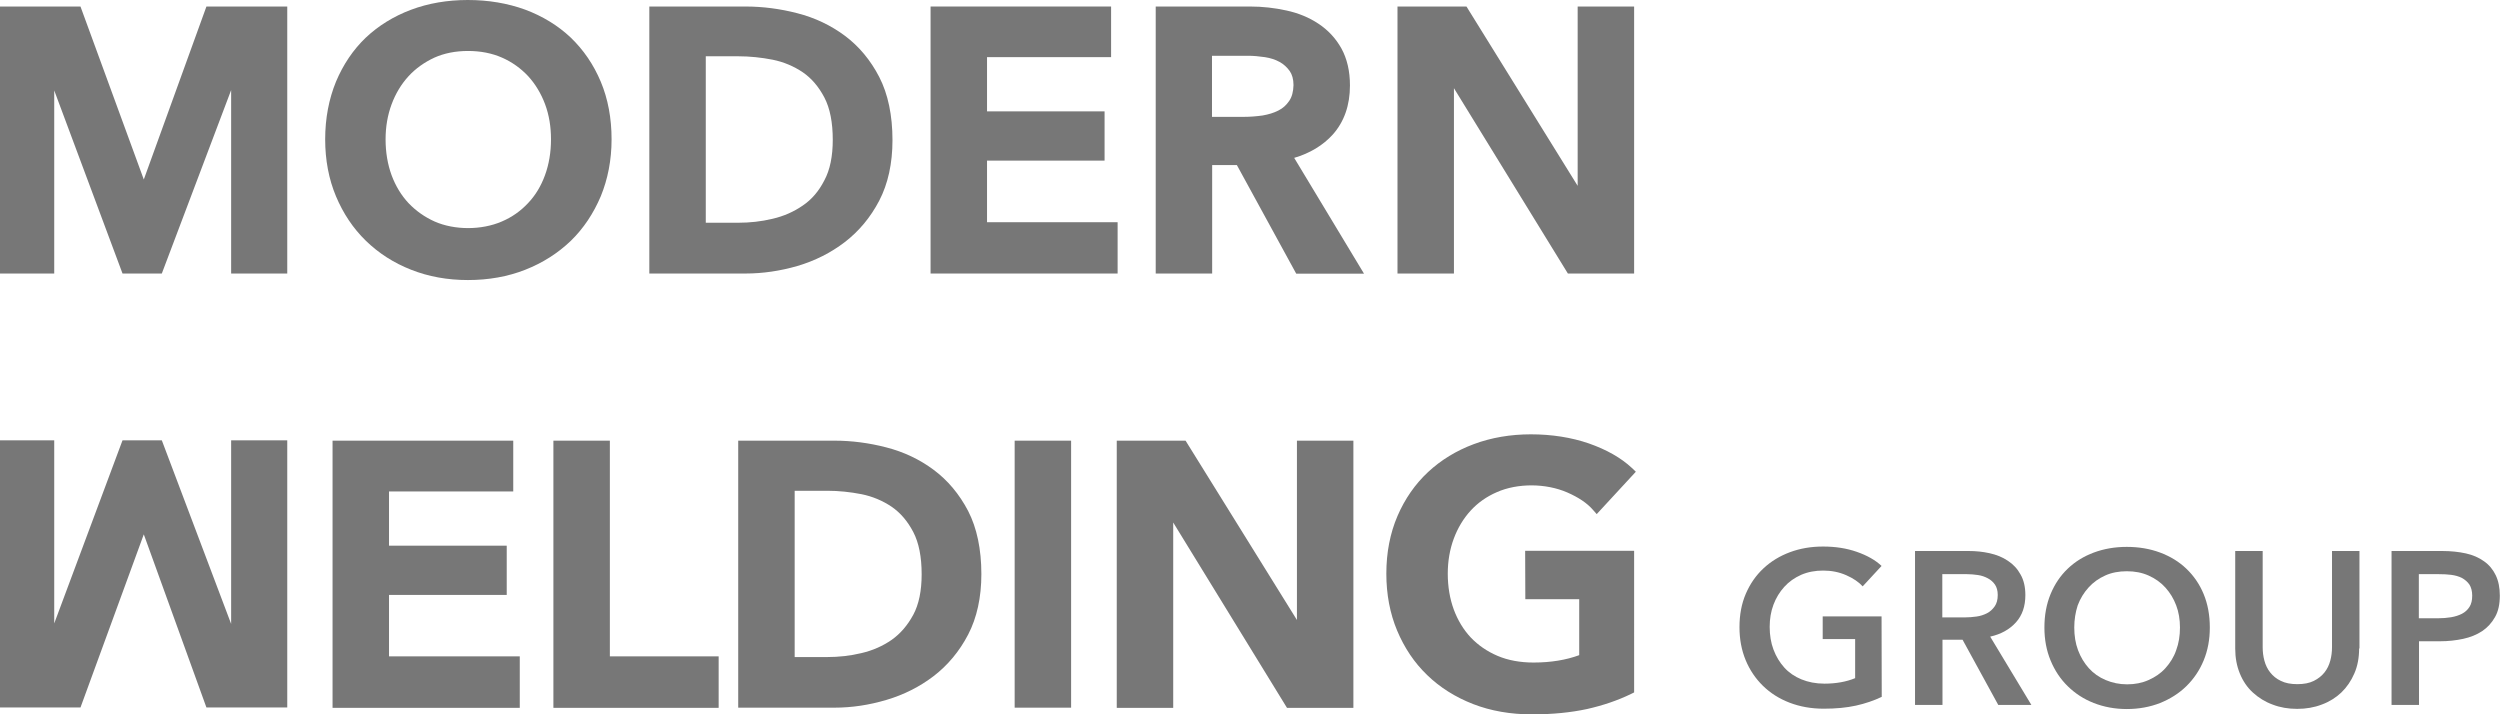
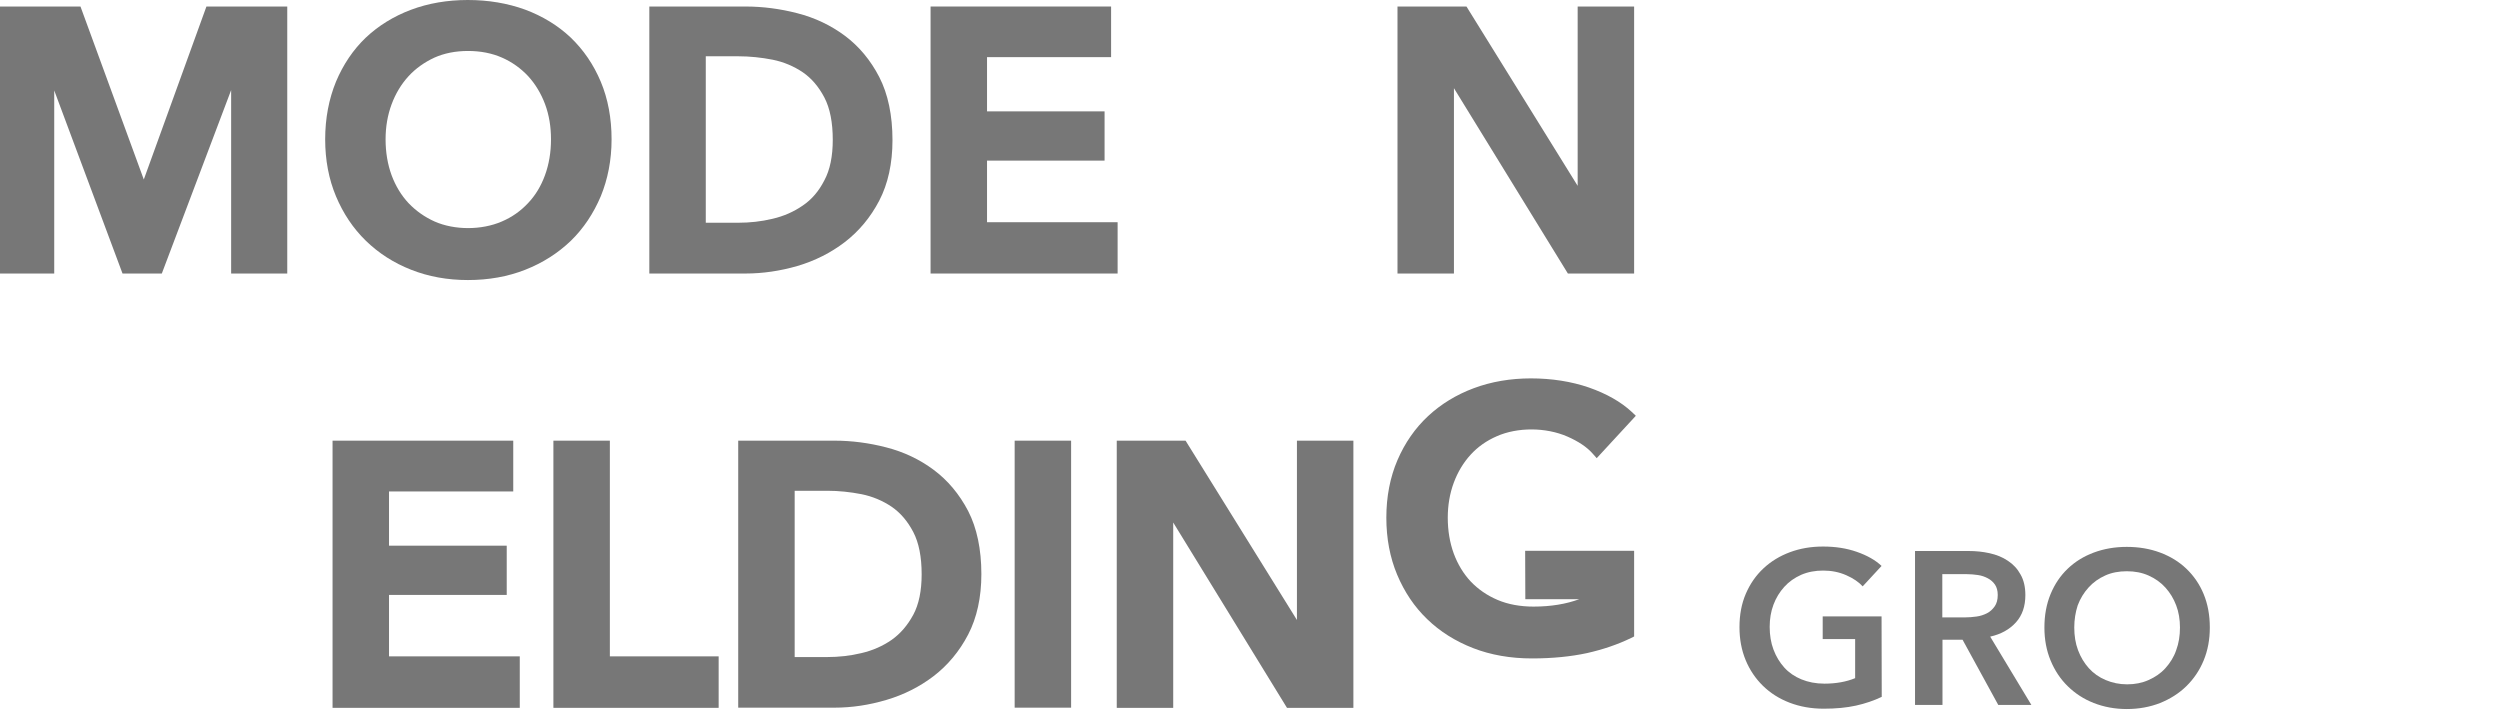
<svg xmlns="http://www.w3.org/2000/svg" version="1.1" id="Layer_1" x="0px" y="0px" viewBox="0 0 145.69 41.63" style="enable-background:new 0 0 145.69 41.63;" xml:space="preserve">
  <style type="text/css">
	.st0{fill:#777777;}
</style>
  <g>
    <polygon class="st0" points="8.38,10.46 4.69,0.38 0,0.38 0,15.94 3.16,15.94 3.16,5.27 7.14,15.94 9.43,15.94 13.47,5.25    13.47,15.94 16.74,15.94 16.74,0.38 12.03,0.38  " />
-     <polygon class="st0" points="13.47,36.36 9.43,25.66 7.14,25.66 3.16,36.33 3.16,25.66 0,25.66 0,41.23 4.69,41.23 8.38,31.14    12.03,41.23 16.74,41.23 16.74,25.66 13.47,25.66  " />
    <path class="st0" d="M35.01,11.44c0.41-1,0.63-2.11,0.63-3.32c0-1.23-0.21-2.36-0.63-3.36c-0.42-1-1.01-1.86-1.75-2.57   c-0.74-0.7-1.64-1.25-2.66-1.63C29.58,0.19,28.46,0,27.26,0c-1.18,0-2.3,0.19-3.31,0.57s-1.9,0.93-2.64,1.63   C20.58,2.9,20,3.76,19.58,4.76c-0.41,1-0.63,2.13-0.63,3.36c0,1.2,0.21,2.32,0.63,3.32s1,1.87,1.74,2.59s1.62,1.29,2.64,1.69   c1.01,0.4,2.12,0.6,3.31,0.6c1.2,0,2.33-0.2,3.34-0.6c1.02-0.4,1.91-0.97,2.66-1.69C34.01,13.31,34.59,12.43,35.01,11.44z    M32.11,8.12c0,0.76-0.12,1.46-0.35,2.09s-0.56,1.18-0.99,1.63c-0.43,0.46-0.94,0.82-1.53,1.07c-1.18,0.51-2.75,0.51-3.91,0   c-0.58-0.26-1.09-0.62-1.52-1.07c-0.43-0.46-0.76-1.01-0.99-1.63c-0.23-0.63-0.35-1.33-0.35-2.09c0-0.73,0.12-1.42,0.35-2.04   s0.56-1.17,0.98-1.63s0.93-0.82,1.51-1.09c0.58-0.26,1.24-0.39,1.97-0.39c0.72,0,1.39,0.13,1.98,0.39s1.1,0.63,1.52,1.08   c0.42,0.46,0.75,1.01,0.98,1.62C32,6.7,32.11,7.39,32.11,8.12z" />
    <path class="st0" d="M46.47,15.5c1.02-0.3,1.95-0.77,2.76-1.39c0.82-0.63,1.5-1.44,2.01-2.42s0.77-2.17,0.77-3.52   c0-1.45-0.26-2.69-0.77-3.68c-0.51-0.99-1.19-1.8-2.01-2.41s-1.75-1.05-2.77-1.31c-1-0.26-2.02-0.39-3.01-0.39h-5.61v15.56h5.61   C44.45,15.94,45.47,15.79,46.47,15.5z M46.78,11.98c-0.52,0.36-1.11,0.62-1.76,0.77c-0.66,0.16-1.33,0.23-1.99,0.23h-1.9v-9.7h1.9   c0.66,0,1.34,0.07,2,0.2c0.64,0.13,1.23,0.38,1.75,0.73c0.51,0.35,0.93,0.84,1.26,1.47c0.33,0.63,0.49,1.46,0.49,2.47   c0,0.95-0.16,1.75-0.49,2.36C47.72,11.14,47.3,11.63,46.78,11.98z" />
    <polygon class="st0" points="65.13,12.95 57.52,12.95 57.52,9.36 64.37,9.36 64.37,6.49 57.52,6.49 57.52,3.33 64.75,3.33    64.75,0.38 54.23,0.38 54.23,15.94 65.13,15.94  " />
-     <path class="st0" d="M77.67,7.84c0.66-0.74,1-1.7,1-2.86c0-0.84-0.17-1.56-0.5-2.16c-0.33-0.59-0.78-1.07-1.34-1.44   c-0.54-0.36-1.17-0.62-1.87-0.77c-0.68-0.15-1.39-0.23-2.11-0.23h-5.5v15.56h3.29V9.62h1.44l3.46,6.33h3.95L75.42,9.2   C76.34,8.93,77.1,8.47,77.67,7.84z M75.13,5.88c-0.17,0.25-0.37,0.43-0.63,0.56c-0.27,0.14-0.58,0.23-0.92,0.29   c-0.36,0.05-0.73,0.08-1.09,0.08h-1.86V3.25h2.09c0.32,0,0.65,0.03,0.99,0.08c0.32,0.05,0.61,0.14,0.86,0.28   c0.24,0.13,0.43,0.31,0.59,0.53c0.14,0.2,0.22,0.48,0.22,0.82C75.37,5.34,75.29,5.65,75.13,5.88z" />
    <polygon class="st0" points="84.73,5.14 91.37,15.94 95.23,15.94 95.23,0.38 91.94,0.38 91.94,10.83 85.46,0.38 81.44,0.38    81.44,15.94 84.73,15.94  " />
    <polygon class="st0" points="22.67,34.67 29.53,34.67 29.53,31.8 22.67,31.8 22.67,28.64 29.91,28.64 29.91,25.68 19.38,25.68    19.38,41.25 30.29,41.25 30.29,38.25 22.67,38.25  " />
    <polygon class="st0" points="35.54,25.68 32.25,25.68 32.25,41.25 41.88,41.25 41.88,38.25 35.54,38.25  " />
    <path class="st0" d="M54.41,27.38c-0.82-0.61-1.75-1.05-2.77-1.31c-1-0.26-2.02-0.39-3.01-0.39h-5.61v15.56h5.61   c1,0,2.01-0.15,3.02-0.45c1.02-0.3,1.95-0.77,2.76-1.39c0.82-0.63,1.5-1.44,2.01-2.42s0.77-2.17,0.77-3.52   c0-1.45-0.26-2.69-0.77-3.68C55.91,28.8,55.23,27.99,54.41,27.38z M46.31,28.6h1.9c0.66,0,1.34,0.07,2,0.2   c0.64,0.13,1.23,0.38,1.75,0.73c0.51,0.35,0.93,0.84,1.26,1.47c0.33,0.63,0.49,1.46,0.49,2.47c0,0.95-0.16,1.75-0.49,2.36   s-0.75,1.1-1.26,1.46c-0.52,0.36-1.11,0.62-1.76,0.77c-0.66,0.16-1.33,0.23-1.99,0.23h-1.9V28.6z" />
    <rect x="59.13" y="25.68" class="st0" width="3.29" height="15.56" />
    <polygon class="st0" points="75.58,36.13 69.09,25.68 65.08,25.68 65.08,41.25 68.37,41.25 68.37,30.45 75,41.25 78.87,41.25    78.87,25.68 75.58,25.68  " />
-     <path class="st0" d="M88.89,34.92h3.14v3.26c-0.76,0.28-1.65,0.43-2.66,0.43c-0.78,0-1.49-0.13-2.1-0.39s-1.13-0.62-1.56-1.07   c-0.43-0.46-0.76-1.01-0.99-1.63c-0.23-0.63-0.35-1.33-0.35-2.09c0-0.73,0.12-1.42,0.35-2.04c0.23-0.62,0.56-1.17,0.98-1.63   c0.42-0.46,0.93-0.82,1.53-1.08c1.2-0.53,2.85-0.53,4.11,0.02c0.64,0.28,1.14,0.61,1.48,1l0.23,0.26l2.28-2.47l-0.23-0.22   c-0.63-0.59-1.48-1.07-2.51-1.43c-1.02-0.35-2.16-0.53-3.38-0.53c-1.18,0-2.3,0.19-3.32,0.57s-1.92,0.93-2.67,1.63   c-0.75,0.7-1.35,1.56-1.78,2.56s-0.65,2.13-0.65,3.36c0,1.2,0.21,2.32,0.63,3.32s1,1.87,1.75,2.59c0.74,0.72,1.65,1.29,2.68,1.69   c1.03,0.4,2.18,0.6,3.43,0.6c1.2,0,2.27-0.11,3.2-0.31c0.93-0.21,1.79-0.5,2.57-0.88l0.18-0.09V32.1h-6.35L88.89,34.92L88.89,34.92   z" />
+     <path class="st0" d="M88.89,34.92h3.14c-0.76,0.28-1.65,0.43-2.66,0.43c-0.78,0-1.49-0.13-2.1-0.39s-1.13-0.62-1.56-1.07   c-0.43-0.46-0.76-1.01-0.99-1.63c-0.23-0.63-0.35-1.33-0.35-2.09c0-0.73,0.12-1.42,0.35-2.04c0.23-0.62,0.56-1.17,0.98-1.63   c0.42-0.46,0.93-0.82,1.53-1.08c1.2-0.53,2.85-0.53,4.11,0.02c0.64,0.28,1.14,0.61,1.48,1l0.23,0.26l2.28-2.47l-0.23-0.22   c-0.63-0.59-1.48-1.07-2.51-1.43c-1.02-0.35-2.16-0.53-3.38-0.53c-1.18,0-2.3,0.19-3.32,0.57s-1.92,0.93-2.67,1.63   c-0.75,0.7-1.35,1.56-1.78,2.56s-0.65,2.13-0.65,3.36c0,1.2,0.21,2.32,0.63,3.32s1,1.87,1.75,2.59c0.74,0.72,1.65,1.29,2.68,1.69   c1.03,0.4,2.18,0.6,3.43,0.6c1.2,0,2.27-0.11,3.2-0.31c0.93-0.21,1.79-0.5,2.57-0.88l0.18-0.09V32.1h-6.35L88.89,34.92L88.89,34.92   z" />
    <g>
      <path class="st0" d="M109.66,40.61c-0.46,0.22-0.96,0.39-1.5,0.51s-1.17,0.18-1.88,0.18c-0.73,0-1.39-0.12-1.99-0.35    s-1.12-0.56-1.55-0.98s-0.77-0.92-1.01-1.5c-0.24-0.58-0.36-1.22-0.36-1.92c0-0.72,0.12-1.37,0.37-1.95s0.59-1.07,1.03-1.48    s0.95-0.72,1.54-0.94c0.59-0.22,1.23-0.33,1.93-0.33c0.72,0,1.37,0.1,1.97,0.31s1.08,0.48,1.44,0.82l-1.1,1.19    c-0.23-0.25-0.55-0.47-0.96-0.65c-0.41-0.18-0.86-0.27-1.34-0.27c-0.47,0-0.9,0.08-1.29,0.25c-0.38,0.17-0.71,0.4-0.98,0.7    s-0.48,0.64-0.63,1.04c-0.15,0.4-0.22,0.83-0.22,1.29c0,0.48,0.07,0.92,0.22,1.32s0.36,0.75,0.63,1.05s0.61,0.53,1,0.69    s0.84,0.25,1.34,0.25c0.68,0,1.28-0.11,1.79-0.32v-2.28h-1.89v-1.32h3.43L109.66,40.61L109.66,40.61z" />
      <path class="st0" d="M111.6,32.11h3.12c0.42,0,0.83,0.04,1.23,0.13s0.75,0.23,1.06,0.44c0.31,0.2,0.56,0.47,0.74,0.8    c0.19,0.33,0.28,0.73,0.28,1.2c0,0.65-0.18,1.18-0.55,1.59s-0.87,0.69-1.5,0.83l2.4,3.98h-1.93l-2.08-3.8h-1.17v3.8h-1.6V32.11z     M114.5,35.98c0.23,0,0.46-0.02,0.68-0.05c0.23-0.03,0.43-0.1,0.61-0.19s0.33-0.23,0.45-0.4c0.12-0.17,0.18-0.39,0.18-0.67    c0-0.25-0.06-0.45-0.16-0.6c-0.11-0.16-0.25-0.28-0.42-0.37s-0.36-0.16-0.58-0.19s-0.42-0.05-0.63-0.05h-1.44v2.52    C113.19,35.98,114.5,35.98,114.5,35.98z" />
      <path class="st0" d="M119.14,36.57c0-0.72,0.12-1.37,0.36-1.95s0.57-1.07,1-1.48s0.93-0.72,1.52-0.94    c0.59-0.22,1.23-0.33,1.92-0.33c0.7,0,1.35,0.11,1.94,0.33c0.59,0.22,1.1,0.53,1.53,0.94s0.77,0.9,1.01,1.48    c0.24,0.58,0.36,1.23,0.36,1.95c0,0.7-0.12,1.34-0.36,1.92c-0.24,0.58-0.58,1.08-1.01,1.5s-0.94,0.74-1.53,0.98    c-0.59,0.23-1.24,0.35-1.94,0.35c-0.69,0-1.33-0.12-1.92-0.35s-1.09-0.56-1.52-0.98s-0.76-0.92-1-1.5    C119.26,37.91,119.14,37.27,119.14,36.57z M120.88,36.57c0,0.48,0.07,0.92,0.22,1.32s0.36,0.75,0.63,1.05s0.6,0.53,0.98,0.69    c0.38,0.16,0.79,0.25,1.25,0.25s0.87-0.08,1.25-0.25s0.71-0.39,0.98-0.69c0.27-0.3,0.49-0.64,0.63-1.05    c0.15-0.4,0.22-0.84,0.22-1.32c0-0.46-0.07-0.9-0.22-1.29c-0.15-0.4-0.36-0.74-0.63-1.04s-0.6-0.53-0.98-0.7    c-0.38-0.17-0.8-0.25-1.27-0.25c-0.46,0-0.89,0.08-1.26,0.25c-0.38,0.17-0.7,0.4-0.97,0.7c-0.27,0.3-0.48,0.64-0.63,1.04    C120.95,35.68,120.88,36.11,120.88,36.57z" />
-       <path class="st0" d="M137.48,37.79c0,0.54-0.09,1.03-0.28,1.46c-0.19,0.44-0.44,0.8-0.76,1.11c-0.32,0.3-0.7,0.54-1.14,0.7    c-0.44,0.17-0.92,0.25-1.43,0.25c-0.52,0-0.99-0.08-1.43-0.25c-0.44-0.16-0.82-0.4-1.15-0.7c-0.33-0.3-0.58-0.67-0.76-1.11    c-0.18-0.44-0.27-0.92-0.27-1.46v-5.68h1.6v5.61c0,0.26,0.03,0.52,0.1,0.78s0.18,0.49,0.34,0.69c0.16,0.2,0.36,0.37,0.62,0.49    c0.26,0.13,0.58,0.19,0.96,0.19s0.7-0.06,0.96-0.19c0.26-0.13,0.46-0.29,0.62-0.49c0.16-0.2,0.27-0.43,0.34-0.69    c0.07-0.26,0.1-0.52,0.1-0.78v-5.61h1.6v5.68H137.48z" />
-       <path class="st0" d="M139.38,32.11h2.93c0.52,0,0.98,0.05,1.39,0.14s0.77,0.25,1.06,0.46c0.3,0.21,0.52,0.48,0.68,0.81    c0.16,0.33,0.24,0.73,0.24,1.19c0,0.5-0.09,0.92-0.28,1.25c-0.19,0.34-0.44,0.61-0.75,0.82c-0.32,0.21-0.69,0.36-1.11,0.45    s-0.87,0.14-1.34,0.14h-1.23v3.71h-1.6v-8.97H139.38z M142.09,36.03c0.26,0,0.51-0.02,0.75-0.06s0.45-0.11,0.63-0.2    c0.19-0.1,0.33-0.23,0.44-0.4c0.11-0.17,0.16-0.39,0.16-0.66c0-0.26-0.06-0.48-0.16-0.64c-0.11-0.16-0.26-0.29-0.44-0.39    c-0.18-0.09-0.39-0.15-0.62-0.18s-0.47-0.04-0.72-0.04h-1.17v2.57C140.96,36.03,142.09,36.03,142.09,36.03z" />
    </g>
  </g>
</svg>